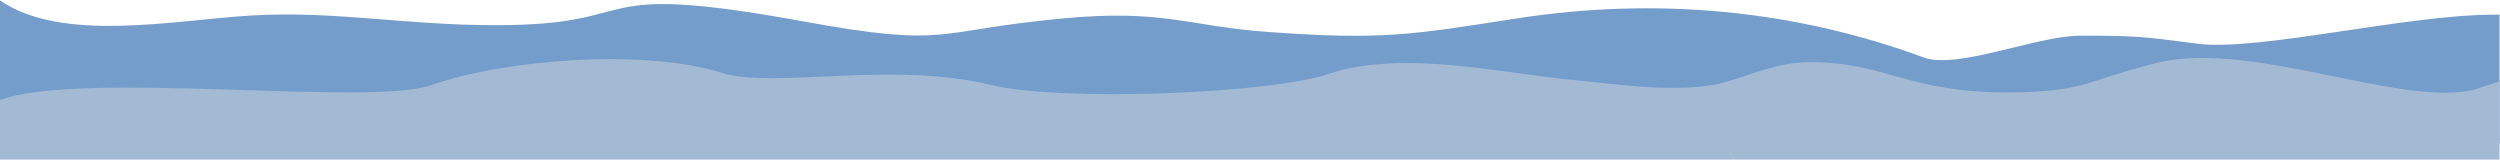
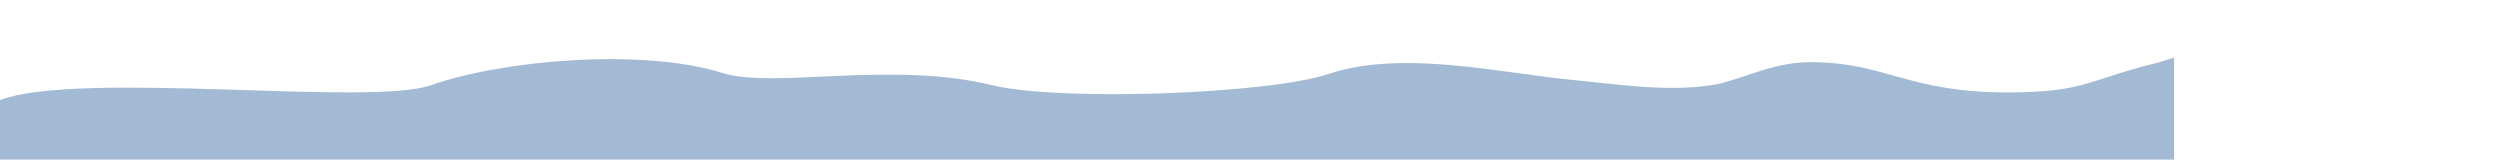
<svg xmlns="http://www.w3.org/2000/svg" version="1.1" id="_x31_" x="0px" y="0px" viewBox="0 0 595.3 38.2" enable-background="new 0 0 595.3 38.2" xml:space="preserve">
  <g>
-     <path fill-rule="evenodd" clip-rule="evenodd" fill="#749DCC" d="M0,30.9V0.1c14.8,10.2,41.5,4.7,59.7,3.6   c19.9-1.2,36.4,2.3,58.4,2.3c36.9,0,19.5-10.7,73.2-0.9c35.1,6.4,30.6,2.2,61.7-0.7c24-2.3,30.2,1.9,48.9,3.2   c27.1,2,34.1,0.7,59.2-3.2c33.4-5.2,66.4-2,97,9.3c8,2.9,27-5.2,37.2-5.2c13.2,0,15,0.2,27.9,1.9c14.3,1.9,49.9-6.9,70.5-6.9   c0.5,0,1,0,1.5,0v30.7l-221.4,0l4-3.4L0,30.9L0,30.9z" />
    <path fill-rule="evenodd" clip-rule="evenodd" fill="#A3BAD5" d="M0,38V23.8c19.4-7.1,88,1.6,102.6-3.5c17.7-6.2,50.9-8.8,69.5-2.9   c12.2,3.8,40.2-3,64.2,2.9c16.2,3.9,65.8,2.1,80.1-2.7c17.7-5.9,41.3-0.1,58.7,1.5c11.5,1.1,26.1,3.5,37.7,0V38L0,38L0,38z" />
-     <path fill-rule="evenodd" clip-rule="evenodd" fill="#A3BAD5" d="M412.8,38l-2.5-18.3c5.3-1.3,12.5-4.9,20.7-4.9   c18.1,0,23.1,7.2,46.9,7.2c18.9,0,19-3,36-7.1c23.4-5.6,61.5,12.3,77.5,5.7c0,0,3.8-1.2,3.8-1.2V38H412.8z" />
+     <path fill-rule="evenodd" clip-rule="evenodd" fill="#A3BAD5" d="M412.8,38l-2.5-18.3c5.3-1.3,12.5-4.9,20.7-4.9   c18.1,0,23.1,7.2,46.9,7.2c18.9,0,19-3,36-7.1c0,0,3.8-1.2,3.8-1.2V38H412.8z" />
  </g>
</svg>